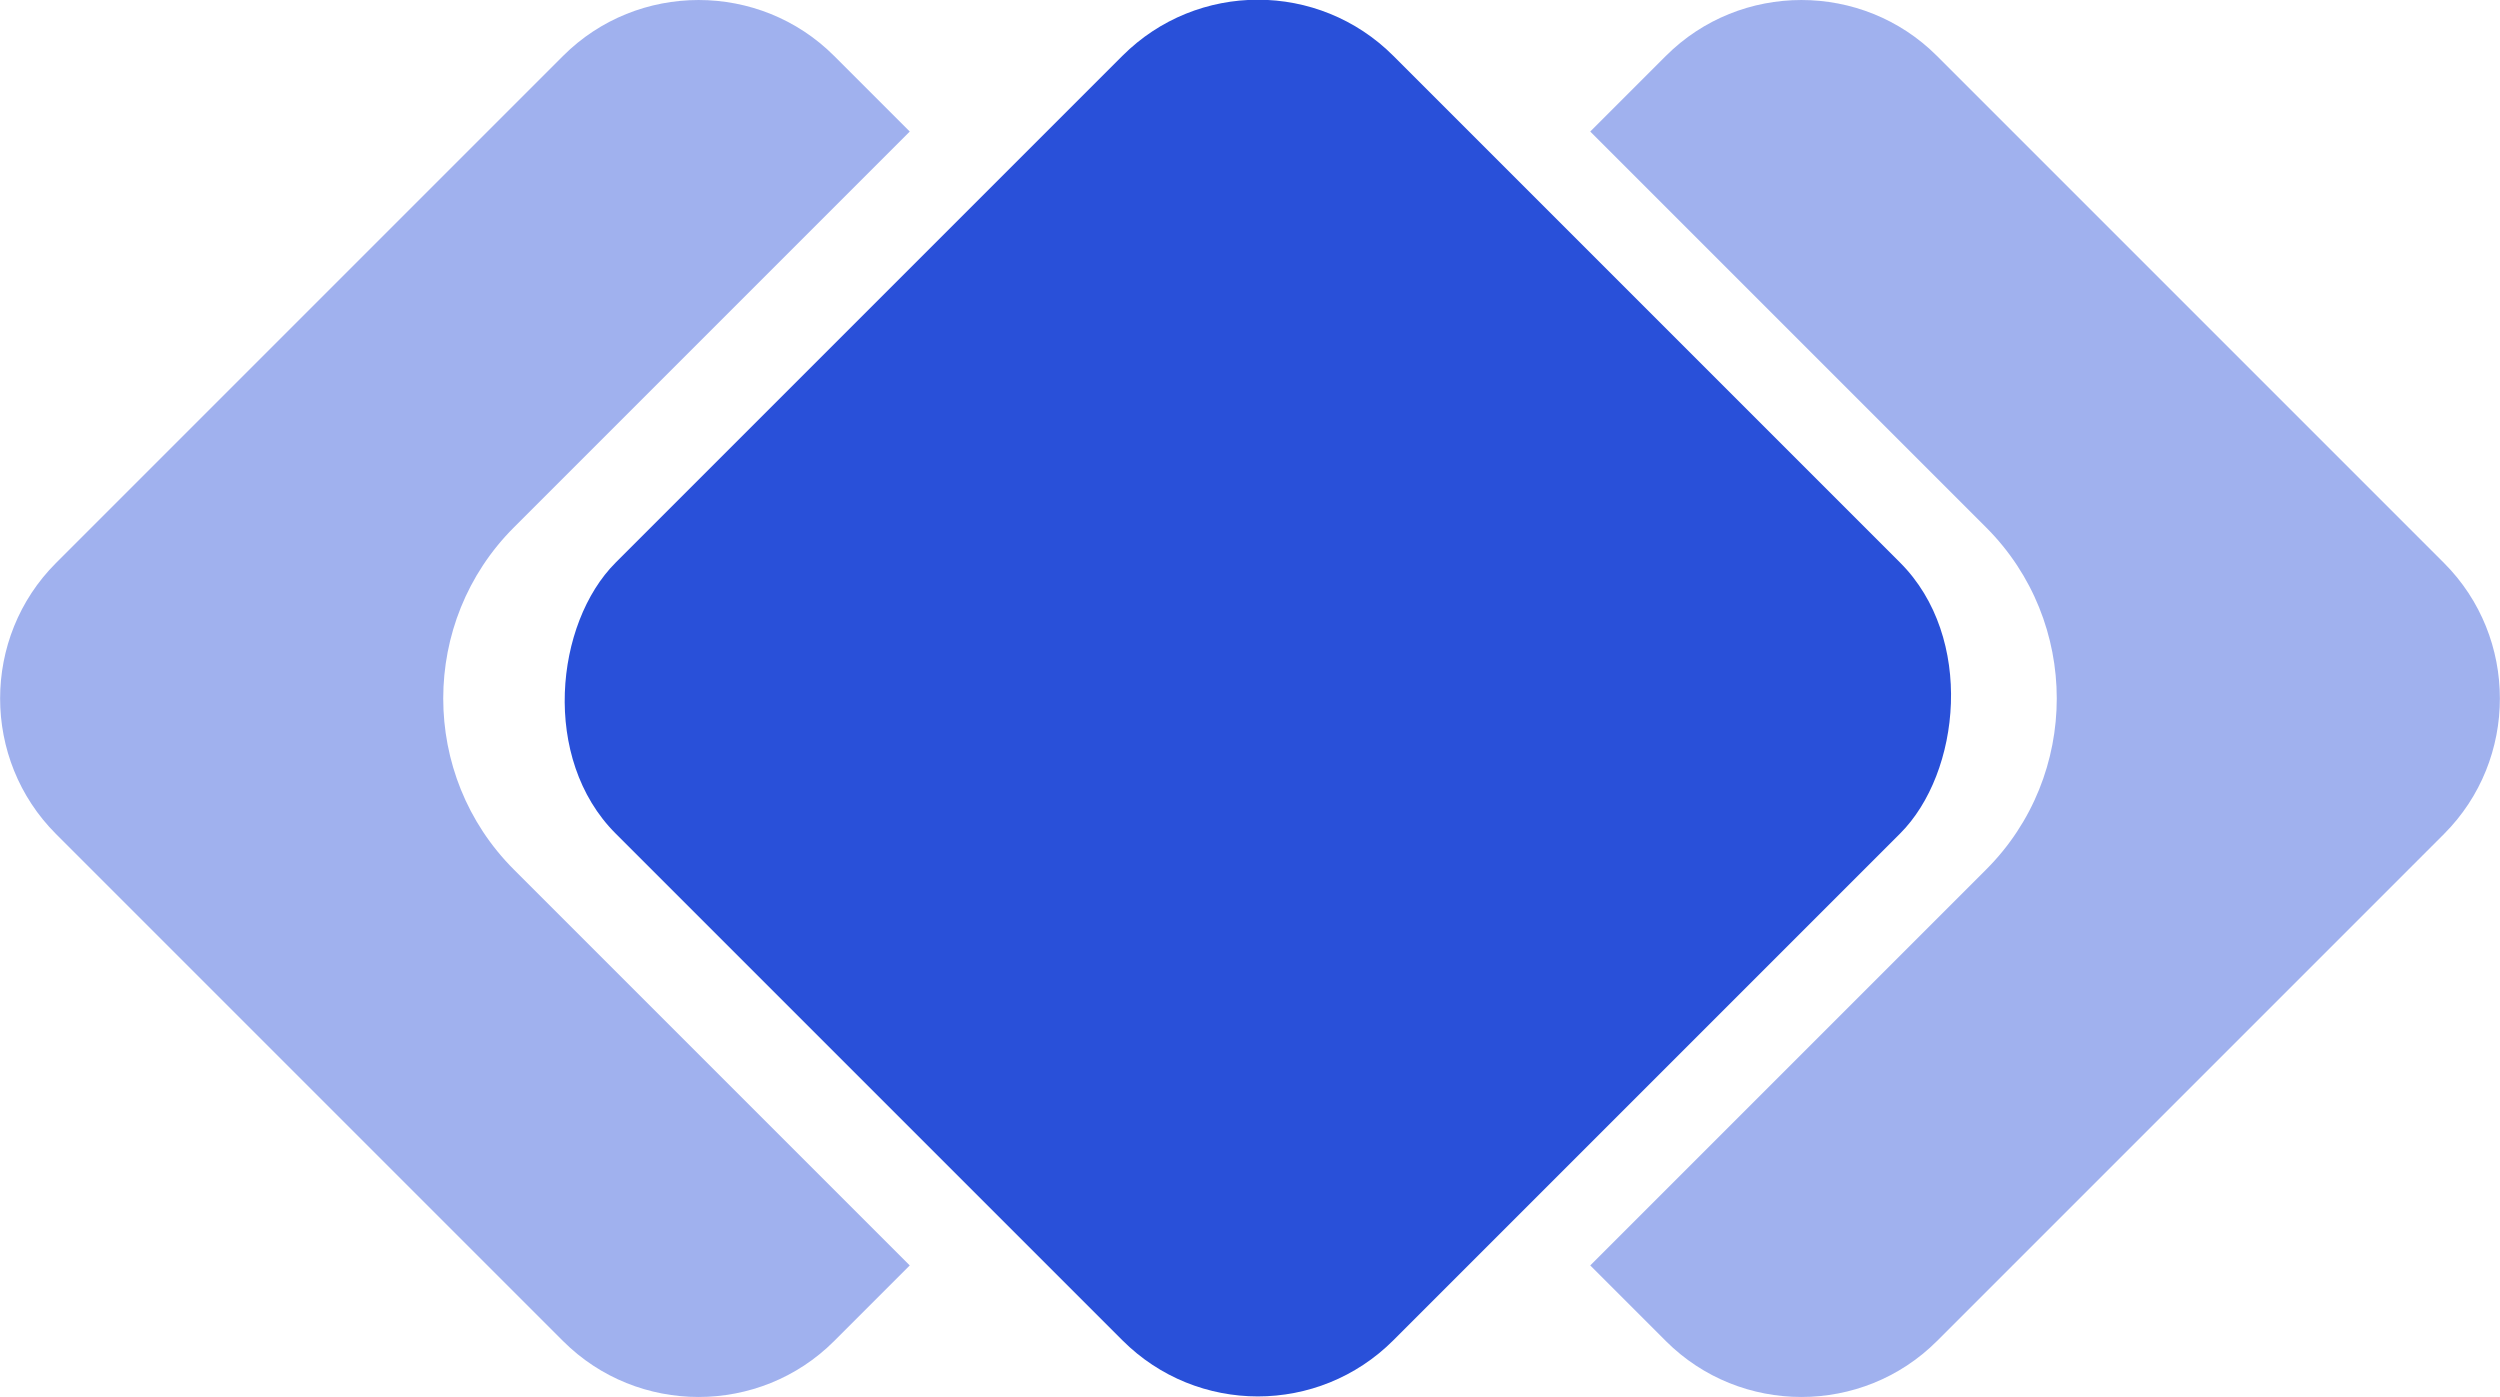
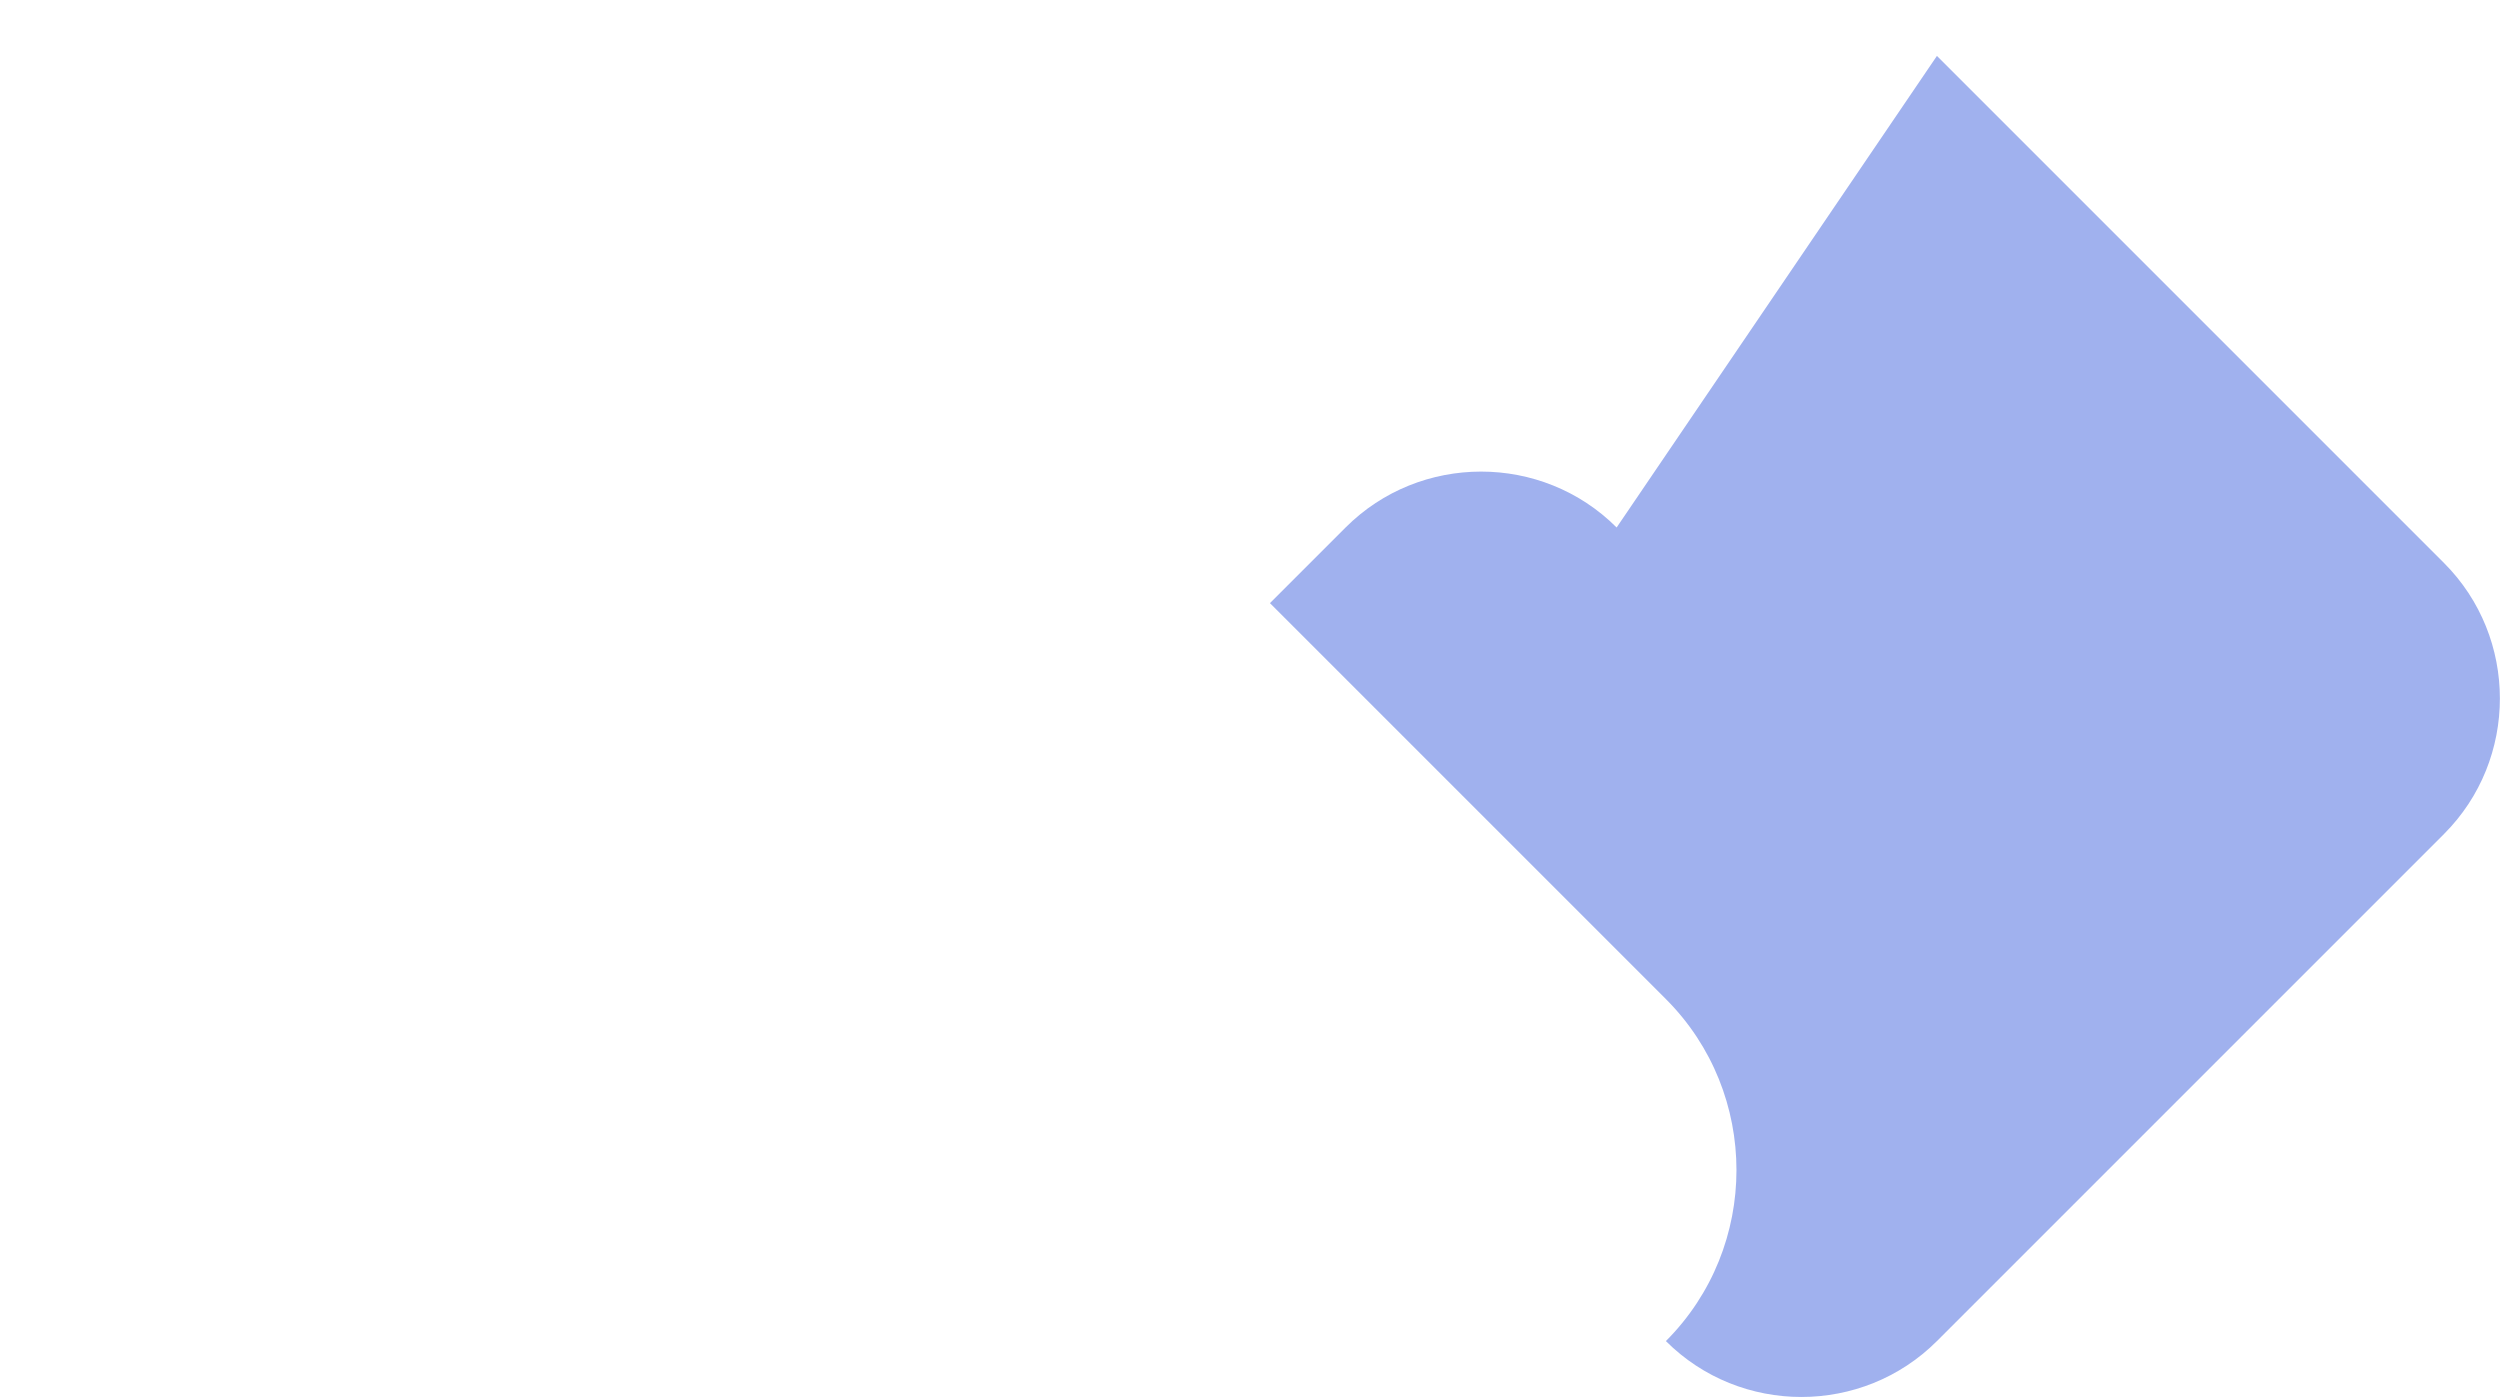
<svg xmlns="http://www.w3.org/2000/svg" xml:space="preserve" width="3.615in" height="2.02in" version="1.1" style="shape-rendering:geometricPrecision; text-rendering:geometricPrecision; image-rendering:optimizeQuality; fill-rule:evenodd; clip-rule:evenodd" viewBox="0 0 2106.81 1177.36">
  <defs>
    <style type="text/css">
   
    .fil1 {fill:#2950D9}
    .fil0 {fill:#A0B1EE}
    .fil2 {fill:#A0B1EE}
   
  </style>
  </defs>
  <g id="Layer_x0020_1">
-     <path class="fil0" d="M1632.35 47.12l427.35 427.35c62.82,62.82 62.82,165.62 0,228.44l-427.35 427.35c-62.82,62.82 -165.61,62.82 -228.44,0l-63.75 -63.75 333.7 -333.7c79.32,-79.32 79.32,-208.92 0,-288.24l-333.7 -333.7 63.75 -63.75c62.82,-62.82 165.61,-62.82 228.44,0z" />
-     <rect class="fil1" transform="matrix(0.653 0.653 -0.653 0.653 1060.04 -67.102)" width="1003.74" height="1003.74" rx="174.82" ry="174.82" />
-     <path class="fil2" d="M474.46 47.12l-427.35 427.35c-62.82,62.82 -62.82,165.62 0,228.44l427.35 427.35c62.82,62.82 165.61,62.82 228.44,0l63.75 -63.75 -333.7 -333.7c-79.32,-79.32 -79.32,-208.92 0,-288.24l333.7 -333.7 -63.75 -63.75c-62.82,-62.82 -165.61,-62.82 -228.44,0z" />
+     <path class="fil0" d="M1632.35 47.12l427.35 427.35c62.82,62.82 62.82,165.62 0,228.44l-427.35 427.35c-62.82,62.82 -165.61,62.82 -228.44,0c79.32,-79.32 79.32,-208.92 0,-288.24l-333.7 -333.7 63.75 -63.75c62.82,-62.82 165.61,-62.82 228.44,0z" />
  </g>
</svg>